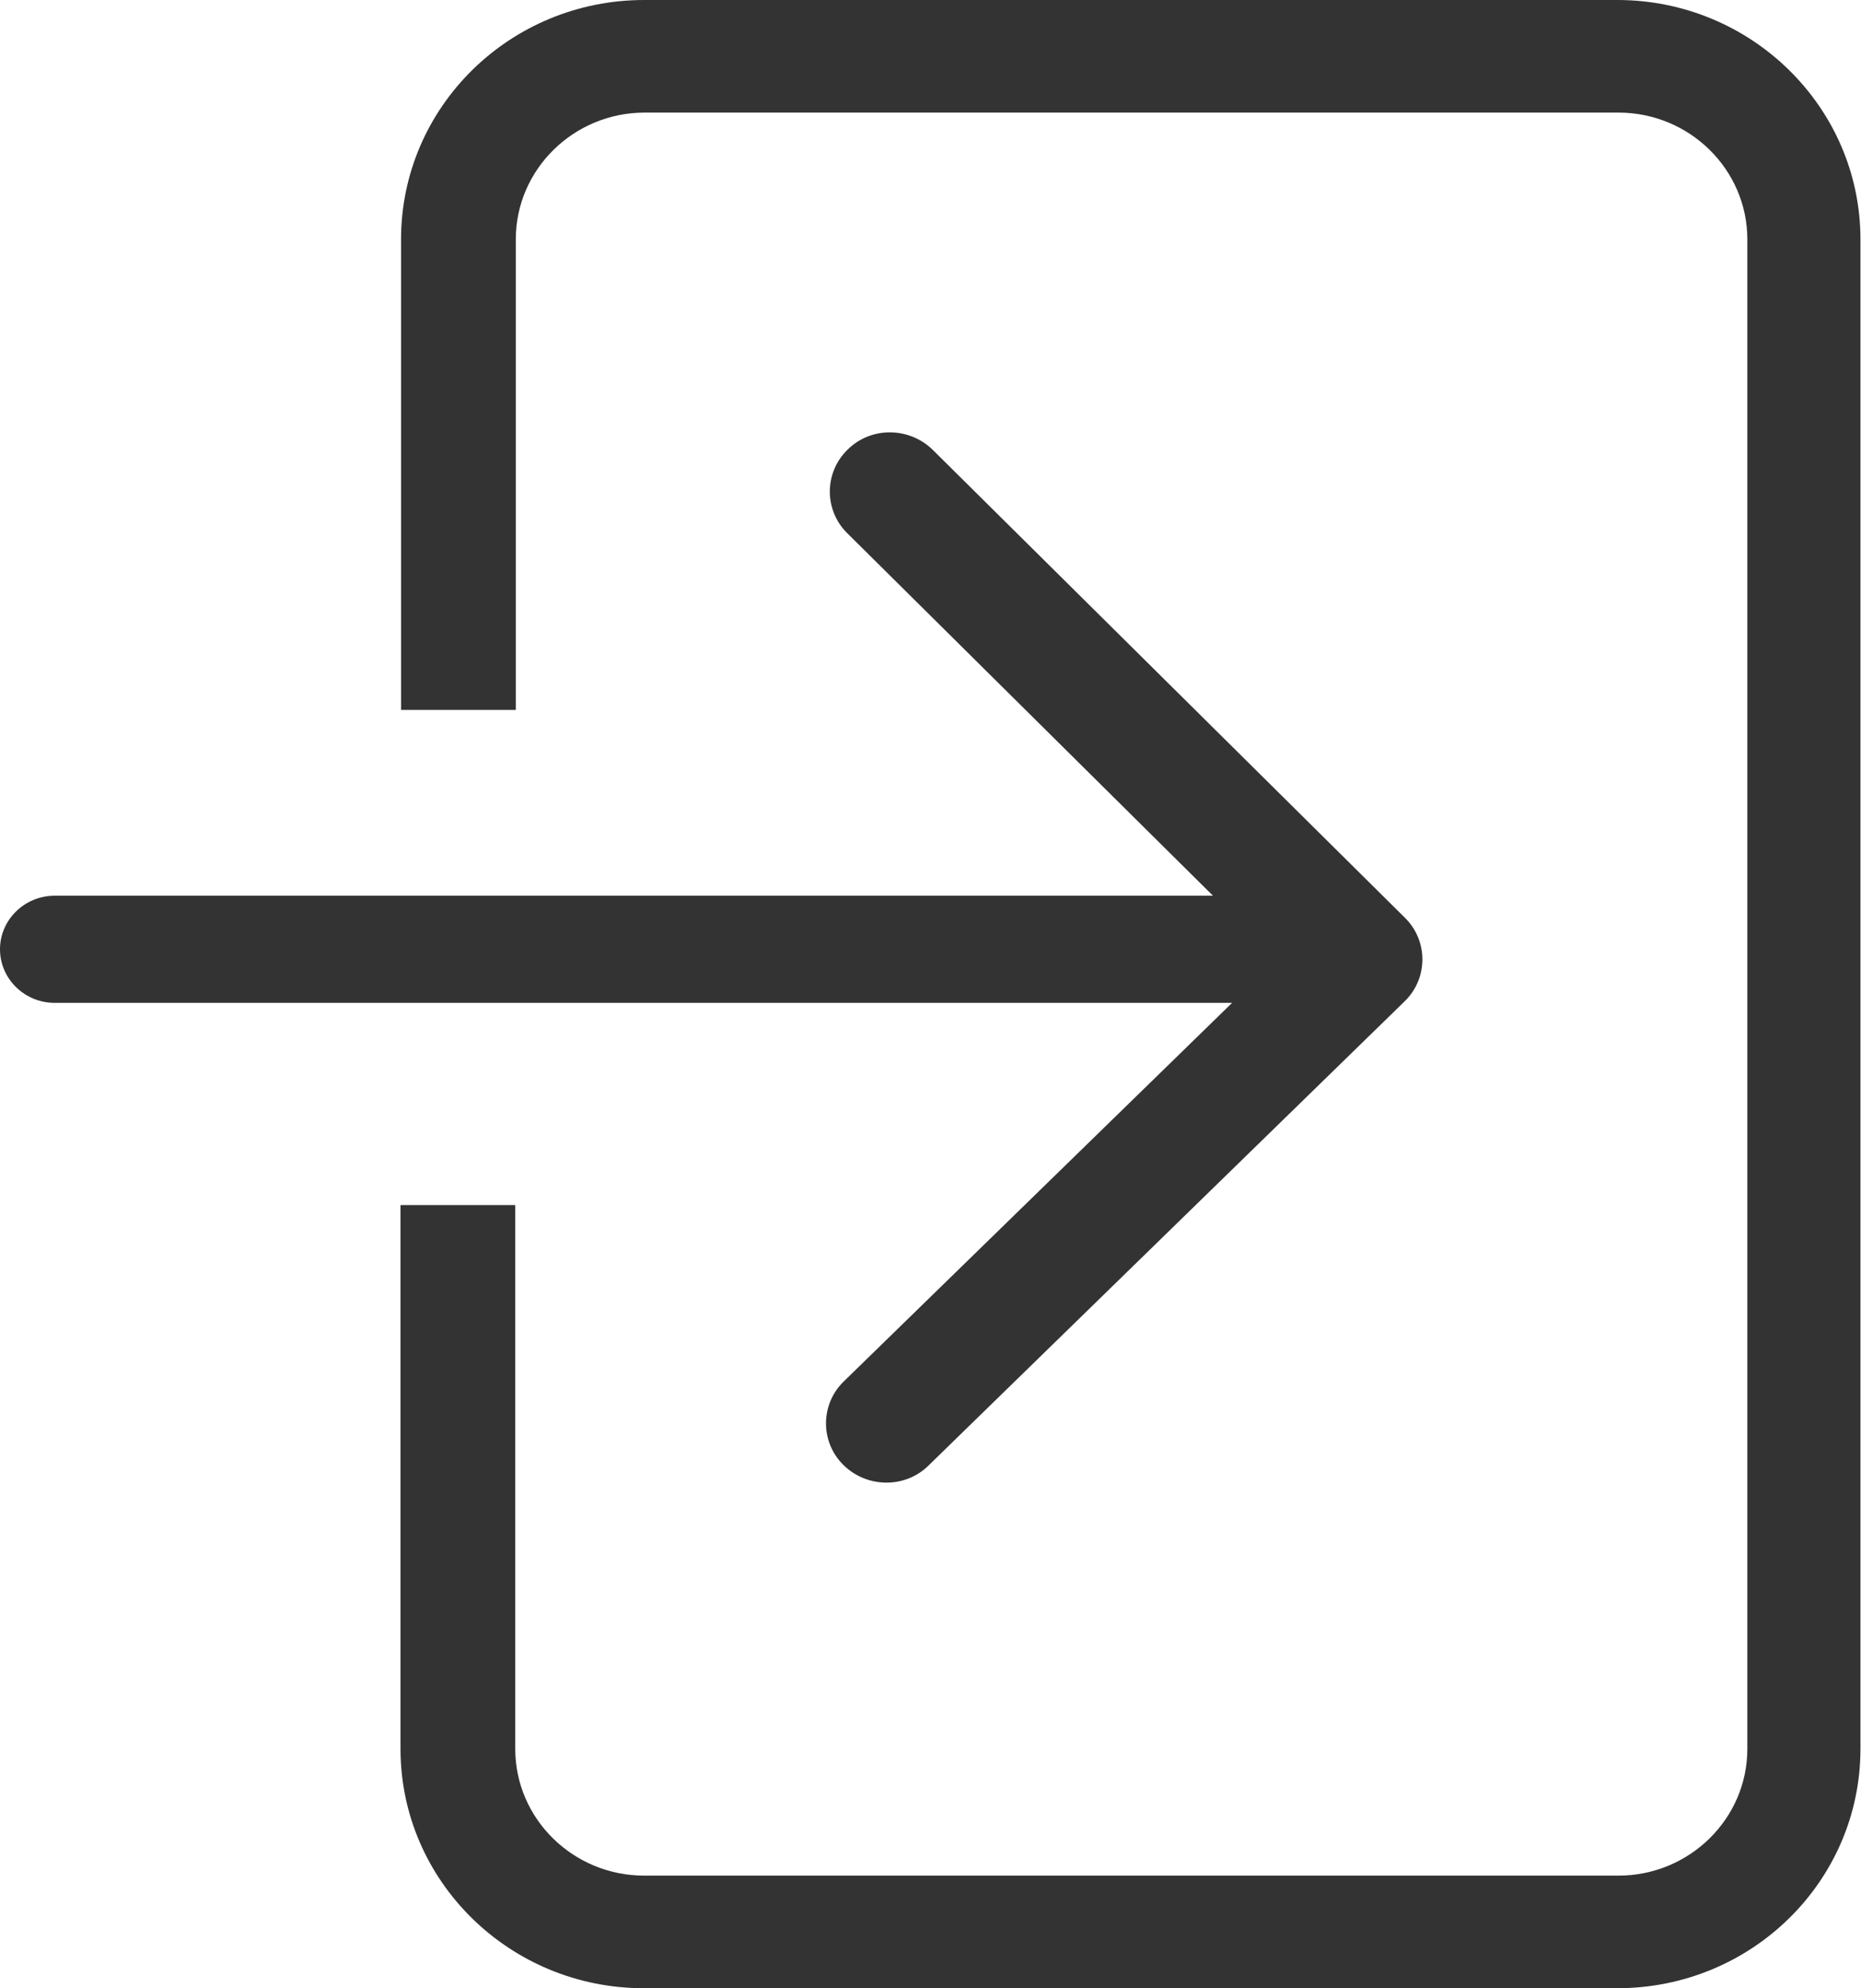
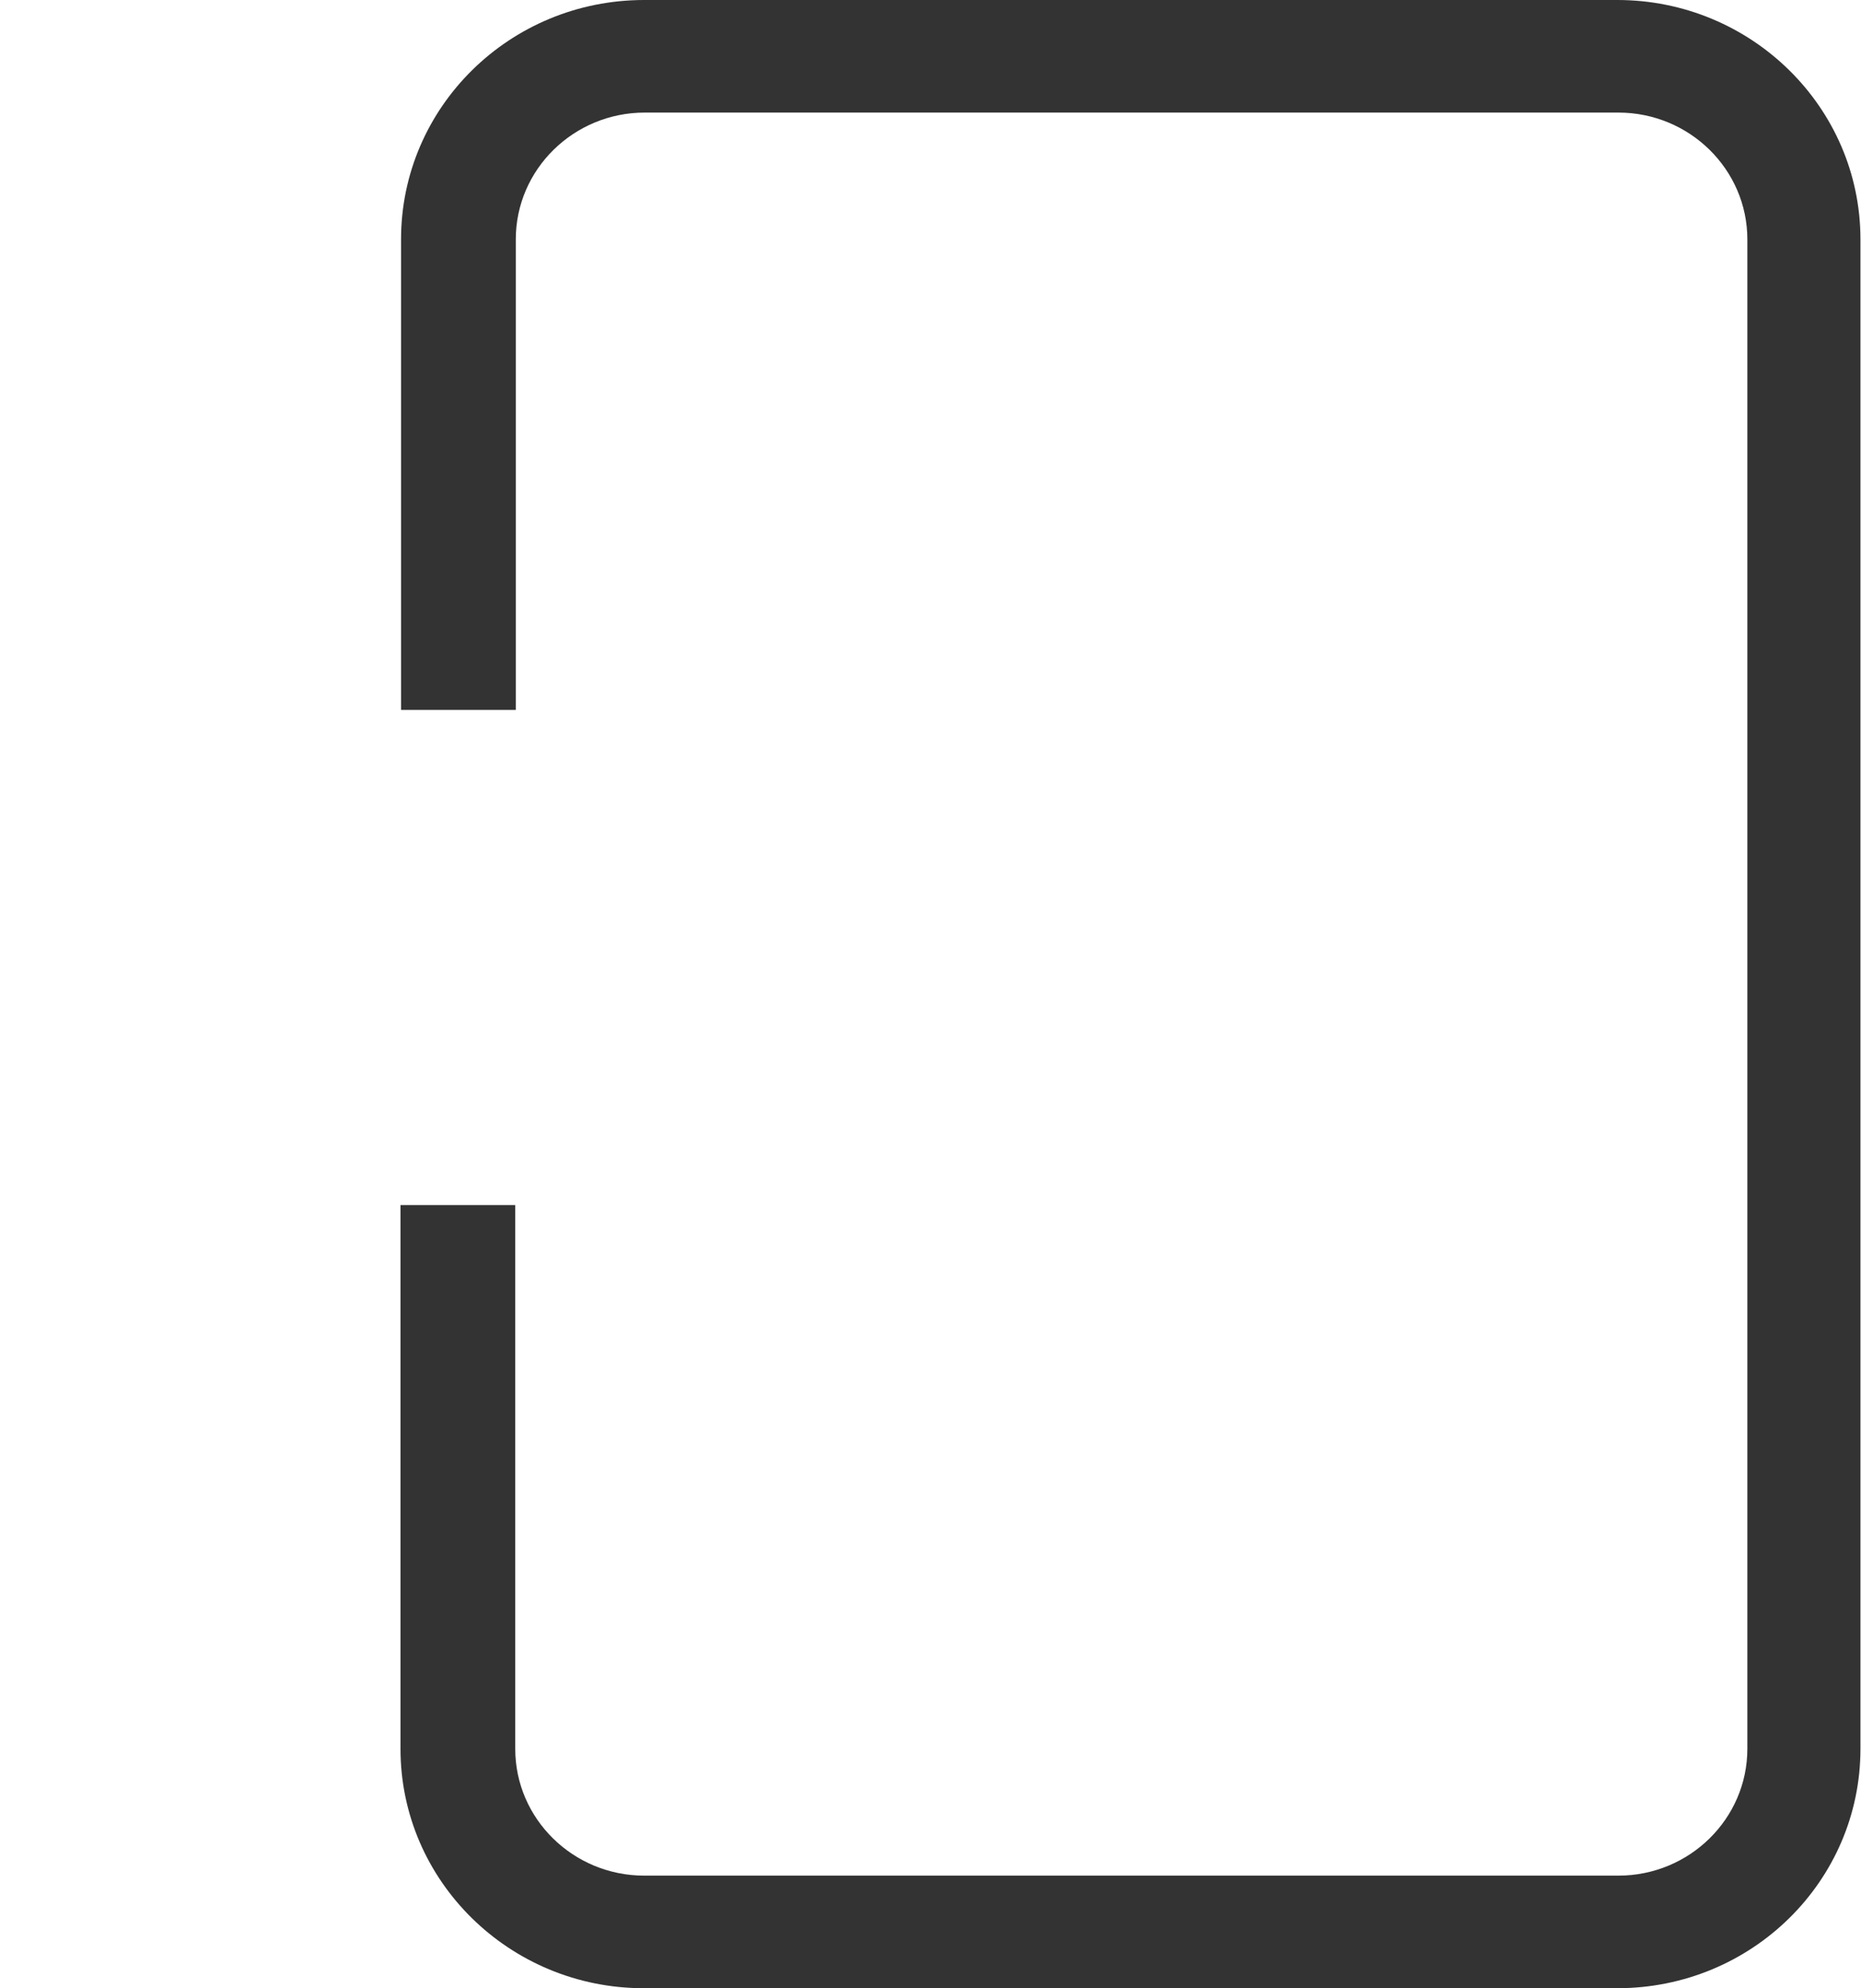
<svg xmlns="http://www.w3.org/2000/svg" id="_レイヤー_2" viewBox="0 0 34.06 36.38">
  <defs>
    <style>.cls-1{fill:#333;stroke-width:0px;}</style>
  </defs>
  <g id="_レイヤー_1-2">
-     <path class="cls-1" d="M29.61,0H11.79c-2.46,0-4.45,1.96-4.45,4.38v8.61h2.1V4.38c0-1.28,1.06-2.32,2.36-2.32h17.82c1.3,0,2.36,1.04,2.36,2.32v27.62c0,1.28-1.06,2.32-2.36,2.32H11.79c-1.3,0-2.36-1.04-2.36-2.32v-9.95h-2.1v9.95c0,2.42,2,4.38,4.45,4.38h17.82c2.46,0,4.45-1.96,4.45-4.38V4.38c0-2.42-2-4.38-4.45-4.38Z" />
-     <path class="cls-1" d="M15.44,25.28c-.43.42-.43,1.11,0,1.53.43.42,1.13.43,1.56,0l8.71-8.49c.43-.42.43-1.11,0-1.53l-8.64-8.56c-.43-.42-1.13-.43-1.56,0-.43.42-.43,1.11,0,1.53l6.69,6.63H1c-.55,0-1,.44-1,.98s.45.98,1,.98h21.55l-7.11,6.93Z" />
+     <path class="cls-1" d="M29.61,0H11.79c-2.46,0-4.45,1.96-4.45,4.38v8.61h2.1V4.38c0-1.28,1.06-2.32,2.36-2.32h17.82c1.3,0,2.36,1.04,2.36,2.32v27.62c0,1.28-1.06,2.32-2.36,2.32H11.79c-1.3,0-2.36-1.04-2.36-2.32v-9.95h-2.1v9.95c0,2.42,2,4.38,4.45,4.38h17.82c2.46,0,4.45-1.96,4.45-4.38V4.38c0-2.42-2-4.38-4.45-4.38" />
  </g>
</svg>